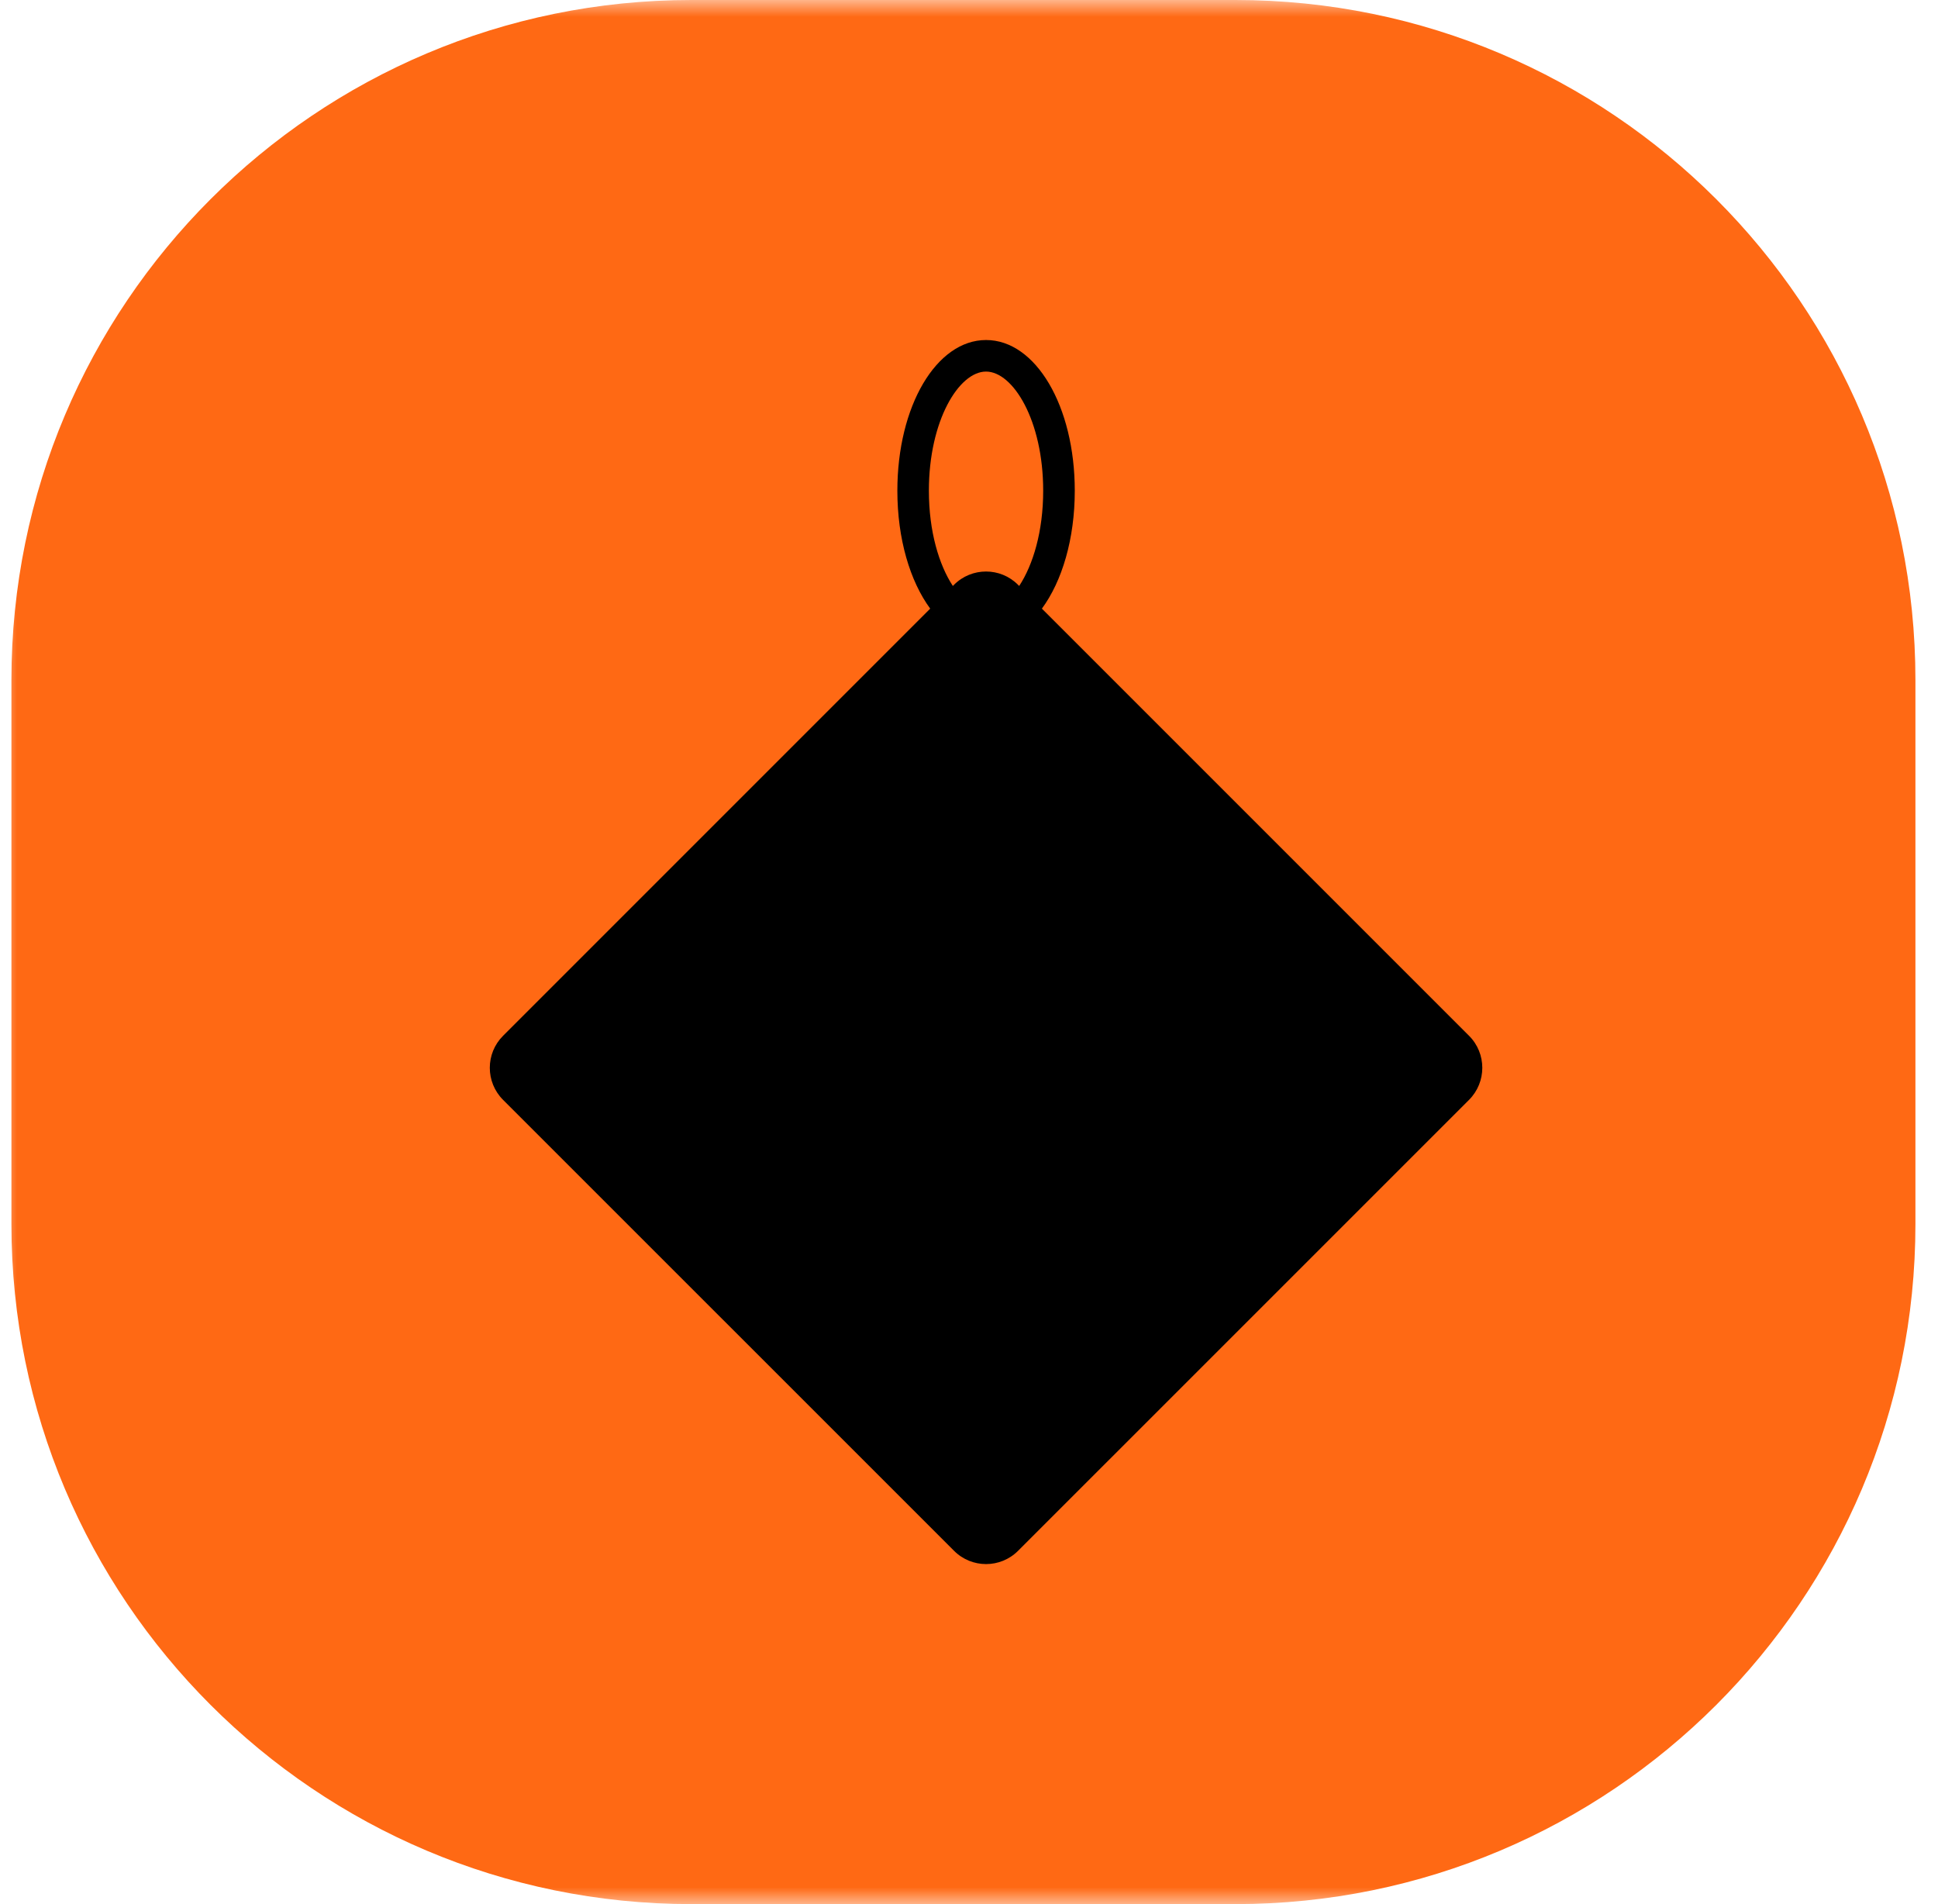
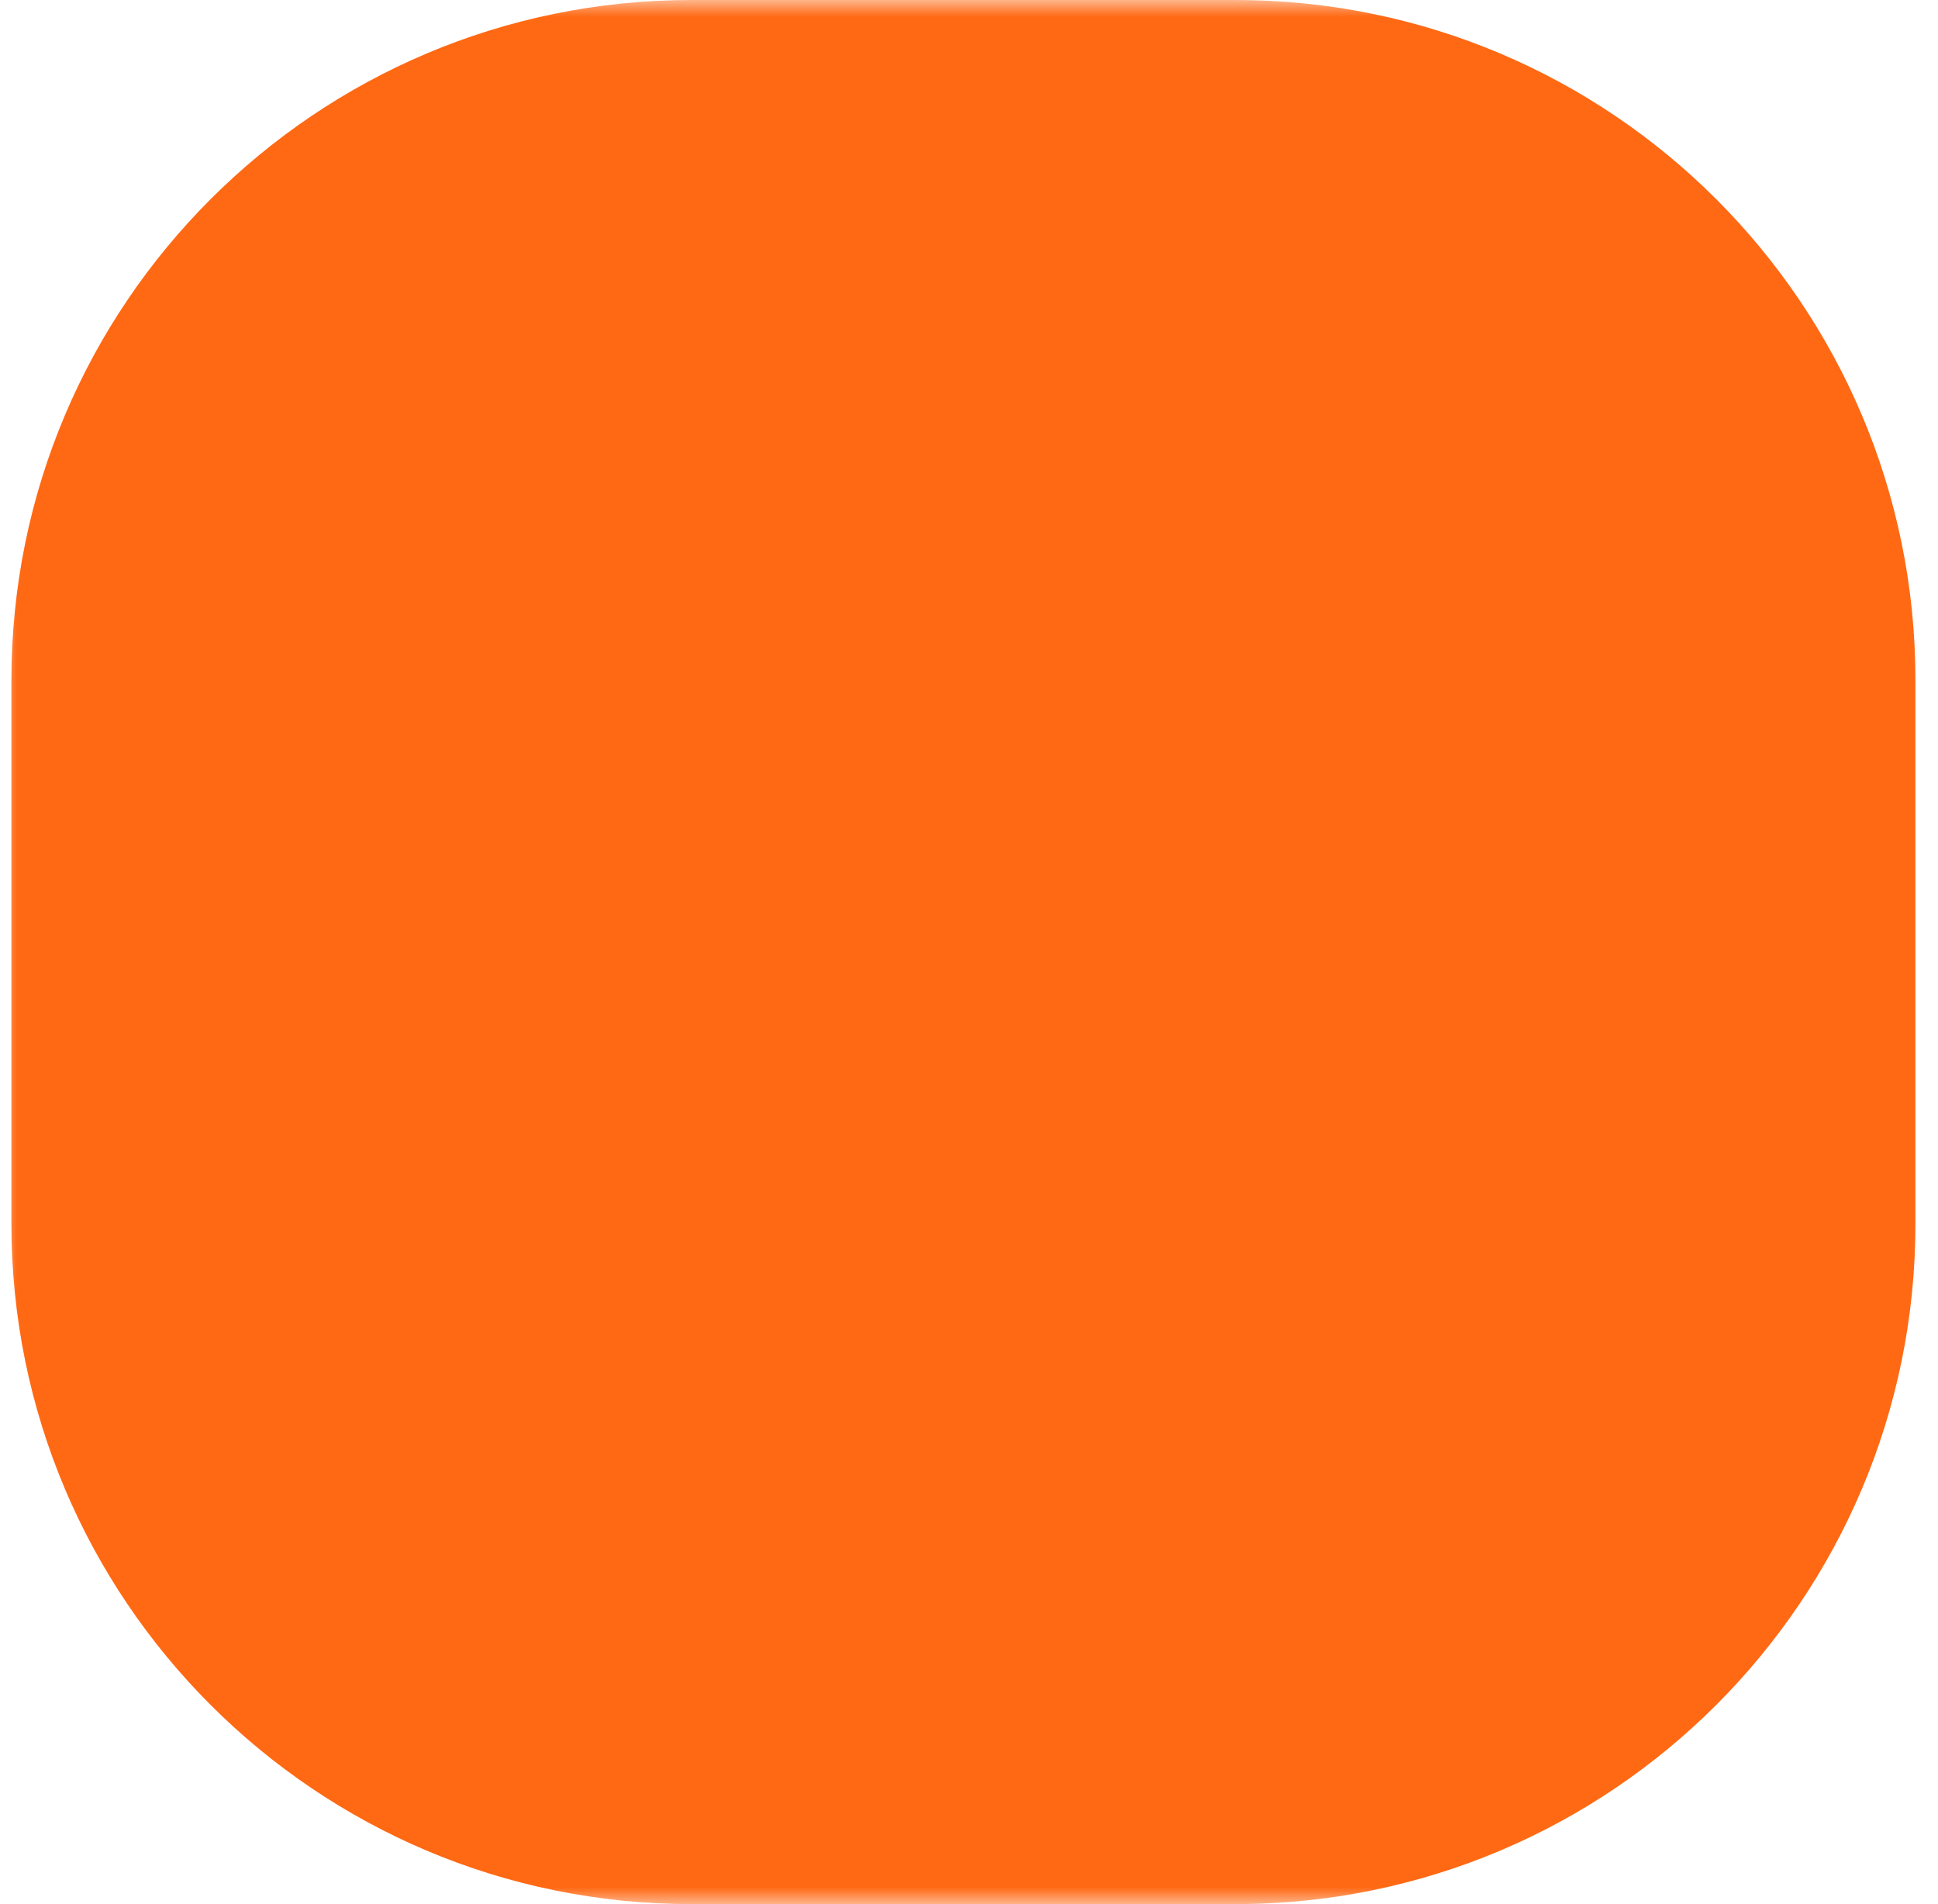
<svg xmlns="http://www.w3.org/2000/svg" width="57" height="56" viewBox="0 0 57 56" fill="none">
  <g clip-path="url(#clip0_234_200)">
    <mask id="mask0_234_200" style="mask-type:luminance" maskUnits="userSpaceOnUse" x="0" y="0" width="57" height="56">
      <path d="M57 0H0V56H57V0Z" fill="white" />
    </mask>
    <g mask="url(#mask0_234_200)">
      <path d="M36.336 0H20.336C9.29 0 0.336 8.954 0.336 20V36C0.336 47.046 9.29 56 20.336 56H36.336C47.382 56 56.336 47.046 56.336 36V20C56.336 8.954 47.382 0 36.336 0Z" fill="#FF6914" />
    </g>
    <g clip-path="url(#clip1_234_200)">
      <path d="M43.208 30.463L30.644 17.9C31.238 17.093 31.611 15.851 31.611 14.432C31.611 11.946 30.464 10 29.002 10C27.539 10 26.393 11.946 26.393 14.432C26.393 15.851 26.766 17.093 27.359 17.9L14.796 30.463C14.276 30.982 14.276 31.826 14.796 32.347L28.06 45.609C28.58 46.13 29.424 46.13 29.944 45.609L43.207 32.347C43.727 31.826 43.727 30.982 43.208 30.463ZM27.32 14.432C27.32 12.367 28.205 10.928 29.001 10.928C29.796 10.928 30.682 12.367 30.682 14.432C30.682 15.63 30.383 16.615 29.976 17.233L29.942 17.199C29.423 16.678 28.579 16.678 28.059 17.199L28.025 17.233C27.619 16.616 27.32 15.631 27.32 14.432Z" fill="black" />
    </g>
  </g>
  <defs>
    <clipPath id="clip0_234_200">
      <rect width="57" height="56" fill="white" />
    </clipPath>
    <clipPath id="clip1_234_200">
-       <rect width="36" height="36" fill="white" transform="translate(11 10)" />
-     </clipPath>
+       </clipPath>
  </defs>
</svg>